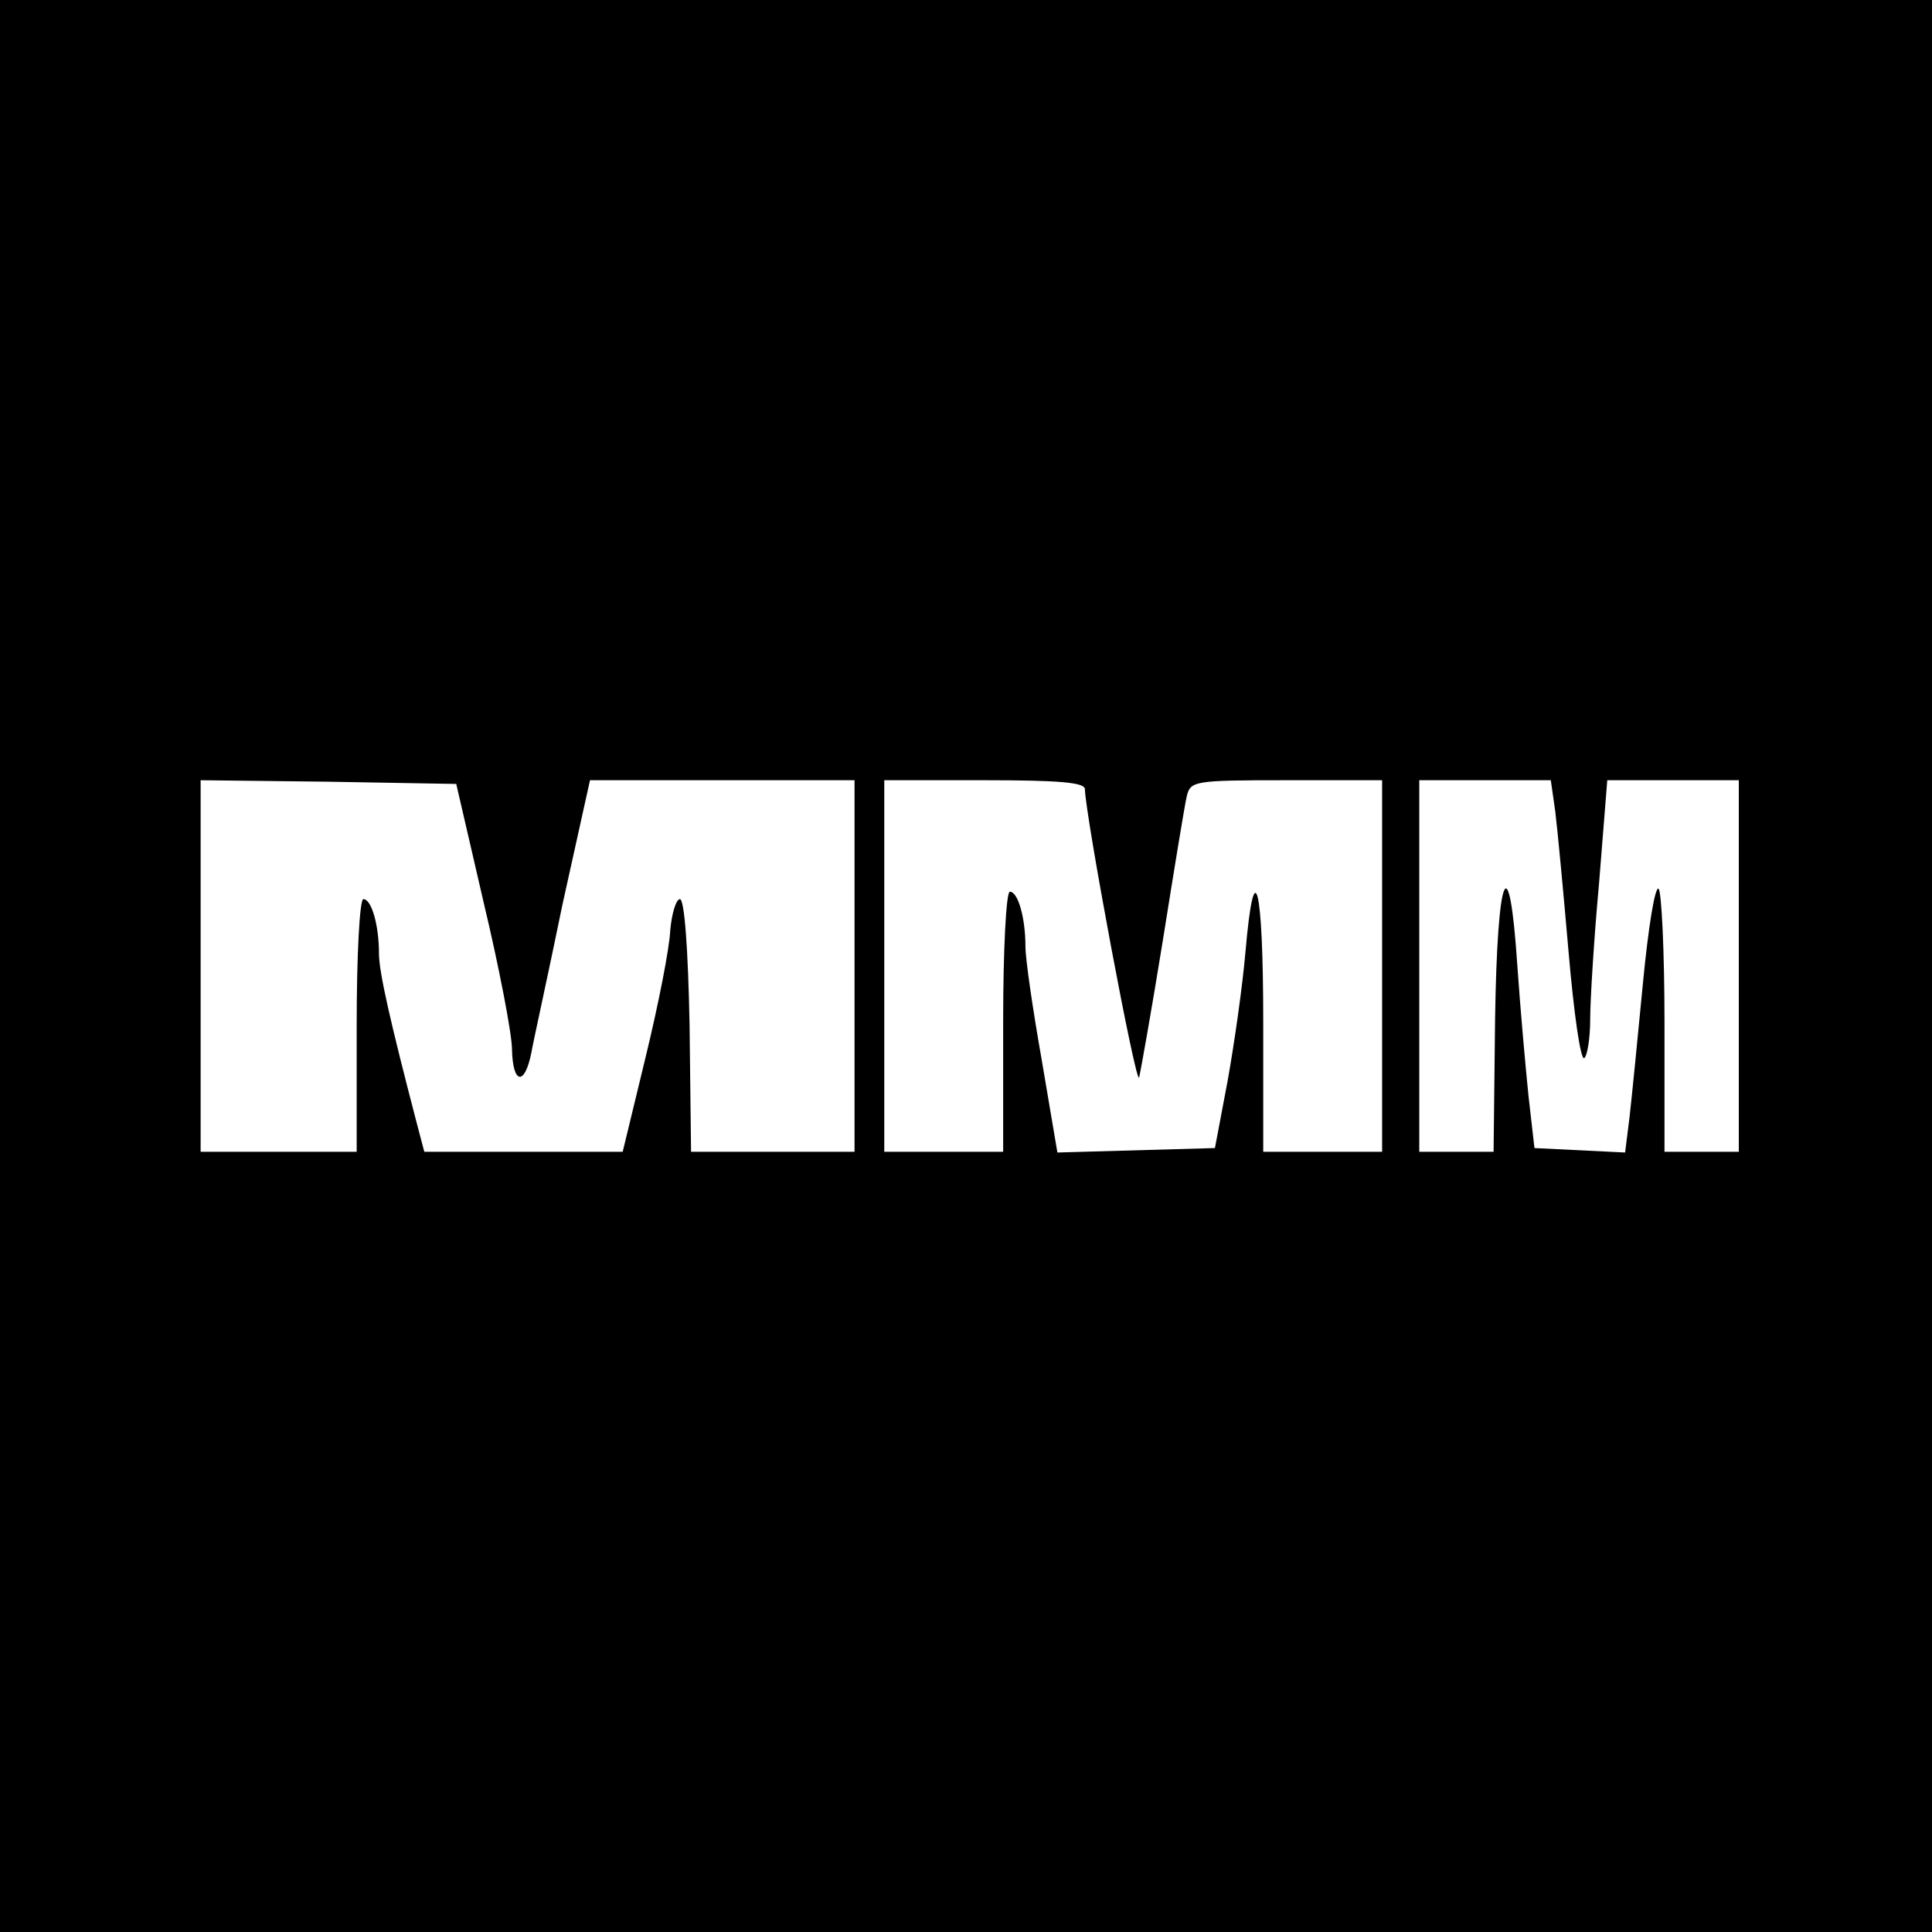
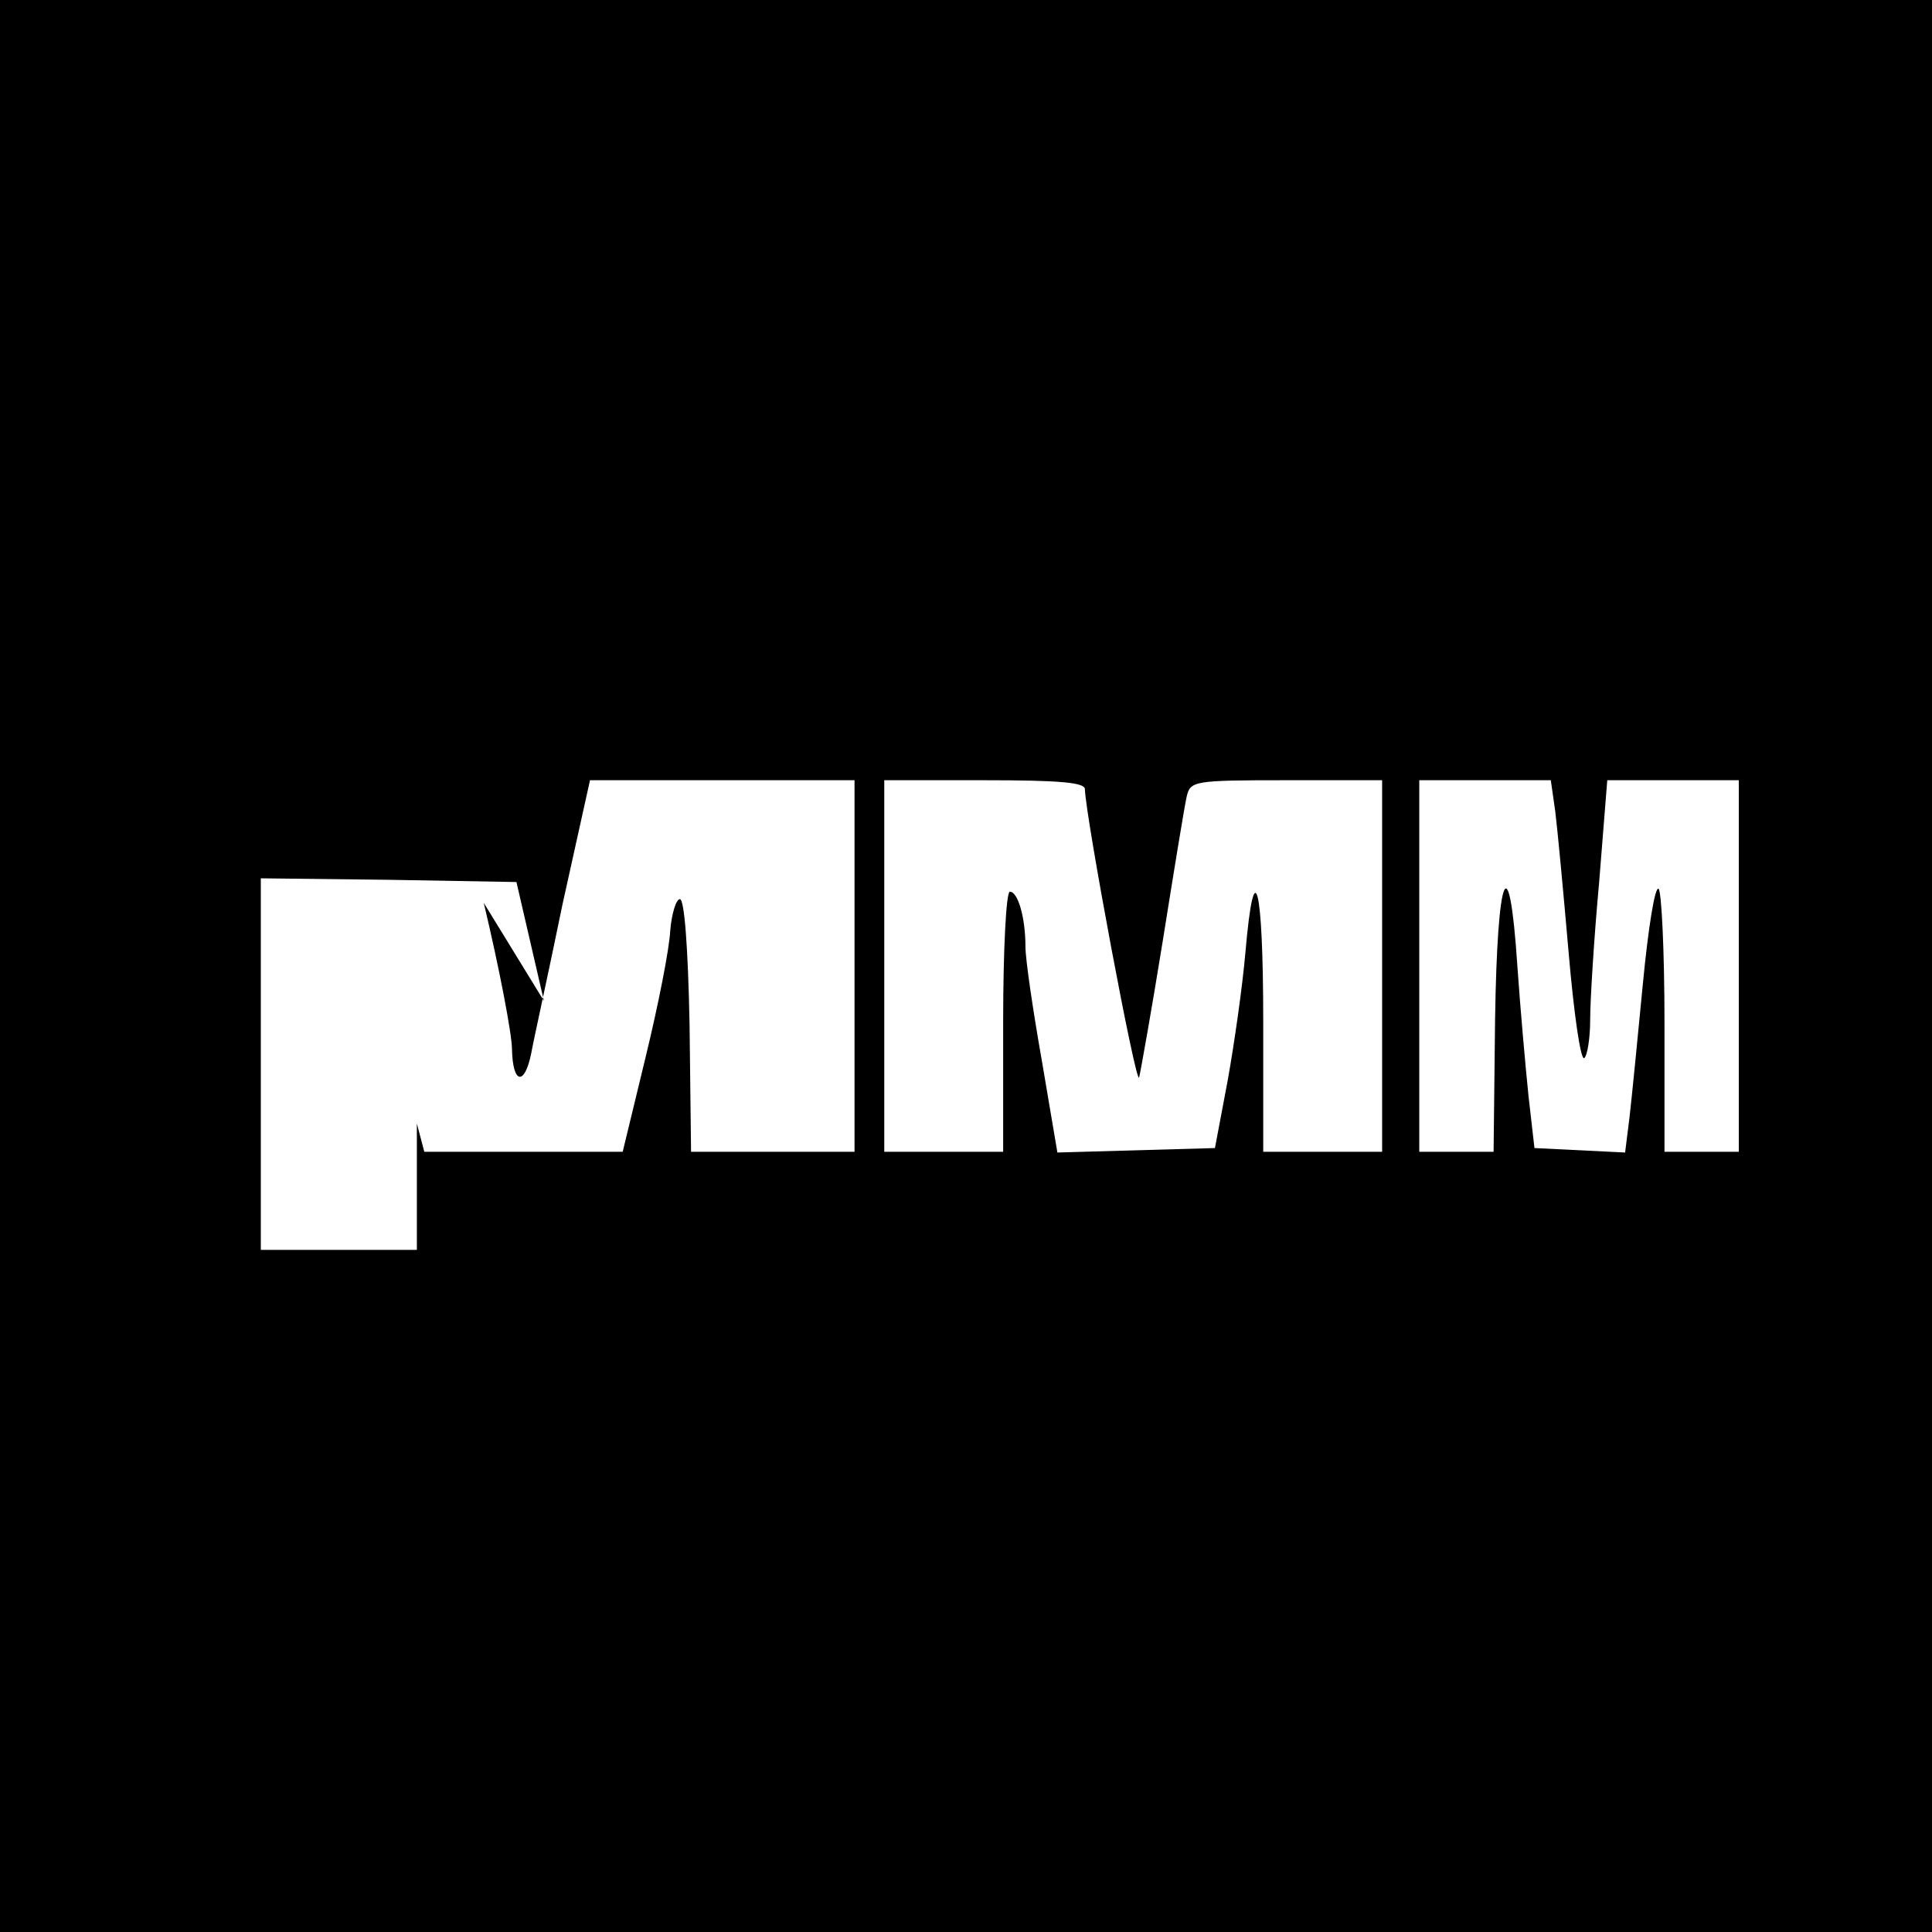
<svg xmlns="http://www.w3.org/2000/svg" version="1.0" width="260pt" height="260pt" viewBox="0 0 260 260" preserveAspectRatio="xMidYMid meet">
  <g transform="translate(0,260) scale(0.1,-0.1)" fill="#000000" stroke="none">
-     <path d="M0 1300 l0 -1300 1300 0 1300 0 0 1300 0 1300 -1300 0 -1300 0 0 -1300z m651 85 c21 -88 38 -177 38 -197 1 -47 17 -50 26 -5 3 17 23 107 42 200 l37 167 178 0 178 0 0 -250 0 -250 -110 0 -110 0 -2 170 c-2 105 -7 170 -13 170 -5 0 -11 -19 -13 -42 -1 -24 -16 -100 -33 -170 l-31 -128 -134 0 -133 0 -10 38 c-36 138 -51 204 -51 229 0 38 -10 73 -21 73 -5 0 -9 -76 -9 -170 l0 -170 -105 0 -105 0 0 250 0 250 172 -2 172 -3 37 -160z m809 153 c1 -37 69 -401 73 -388 2 8 17 92 32 185 15 94 29 180 32 193 5 21 9 22 134 22 l129 0 0 -250 0 -250 -80 0 -80 0 0 175 c0 184 -12 232 -24 93 -4 -46 -15 -123 -24 -173 l-17 -90 -106 -3 -106 -3 -21 124 c-12 68 -22 136 -22 153 0 39 -10 74 -21 74 -5 0 -9 -79 -9 -175 l0 -175 -80 0 -80 0 0 250 0 250 135 0 c101 0 135 -3 135 -12z m633 -30 c3 -24 11 -109 18 -190 7 -81 16 -145 21 -142 4 3 8 26 8 52 0 25 5 108 12 184 l11 138 89 0 88 0 0 -250 0 -250 -50 0 -50 0 0 174 c0 96 -4 177 -8 180 -5 3 -14 -54 -21 -127 -7 -73 -15 -154 -18 -180 l-6 -48 -61 3 -61 3 -8 70 c-4 39 -11 117 -15 175 -11 166 -27 128 -30 -72 l-2 -178 -50 0 -50 0 0 250 0 250 89 0 88 0 6 -42z" />
+     <path d="M0 1300 l0 -1300 1300 0 1300 0 0 1300 0 1300 -1300 0 -1300 0 0 -1300z m651 85 c21 -88 38 -177 38 -197 1 -47 17 -50 26 -5 3 17 23 107 42 200 l37 167 178 0 178 0 0 -250 0 -250 -110 0 -110 0 -2 170 c-2 105 -7 170 -13 170 -5 0 -11 -19 -13 -42 -1 -24 -16 -100 -33 -170 l-31 -128 -134 0 -133 0 -10 38 l0 -170 -105 0 -105 0 0 250 0 250 172 -2 172 -3 37 -160z m809 153 c1 -37 69 -401 73 -388 2 8 17 92 32 185 15 94 29 180 32 193 5 21 9 22 134 22 l129 0 0 -250 0 -250 -80 0 -80 0 0 175 c0 184 -12 232 -24 93 -4 -46 -15 -123 -24 -173 l-17 -90 -106 -3 -106 -3 -21 124 c-12 68 -22 136 -22 153 0 39 -10 74 -21 74 -5 0 -9 -79 -9 -175 l0 -175 -80 0 -80 0 0 250 0 250 135 0 c101 0 135 -3 135 -12z m633 -30 c3 -24 11 -109 18 -190 7 -81 16 -145 21 -142 4 3 8 26 8 52 0 25 5 108 12 184 l11 138 89 0 88 0 0 -250 0 -250 -50 0 -50 0 0 174 c0 96 -4 177 -8 180 -5 3 -14 -54 -21 -127 -7 -73 -15 -154 -18 -180 l-6 -48 -61 3 -61 3 -8 70 c-4 39 -11 117 -15 175 -11 166 -27 128 -30 -72 l-2 -178 -50 0 -50 0 0 250 0 250 89 0 88 0 6 -42z" />
  </g>
</svg>